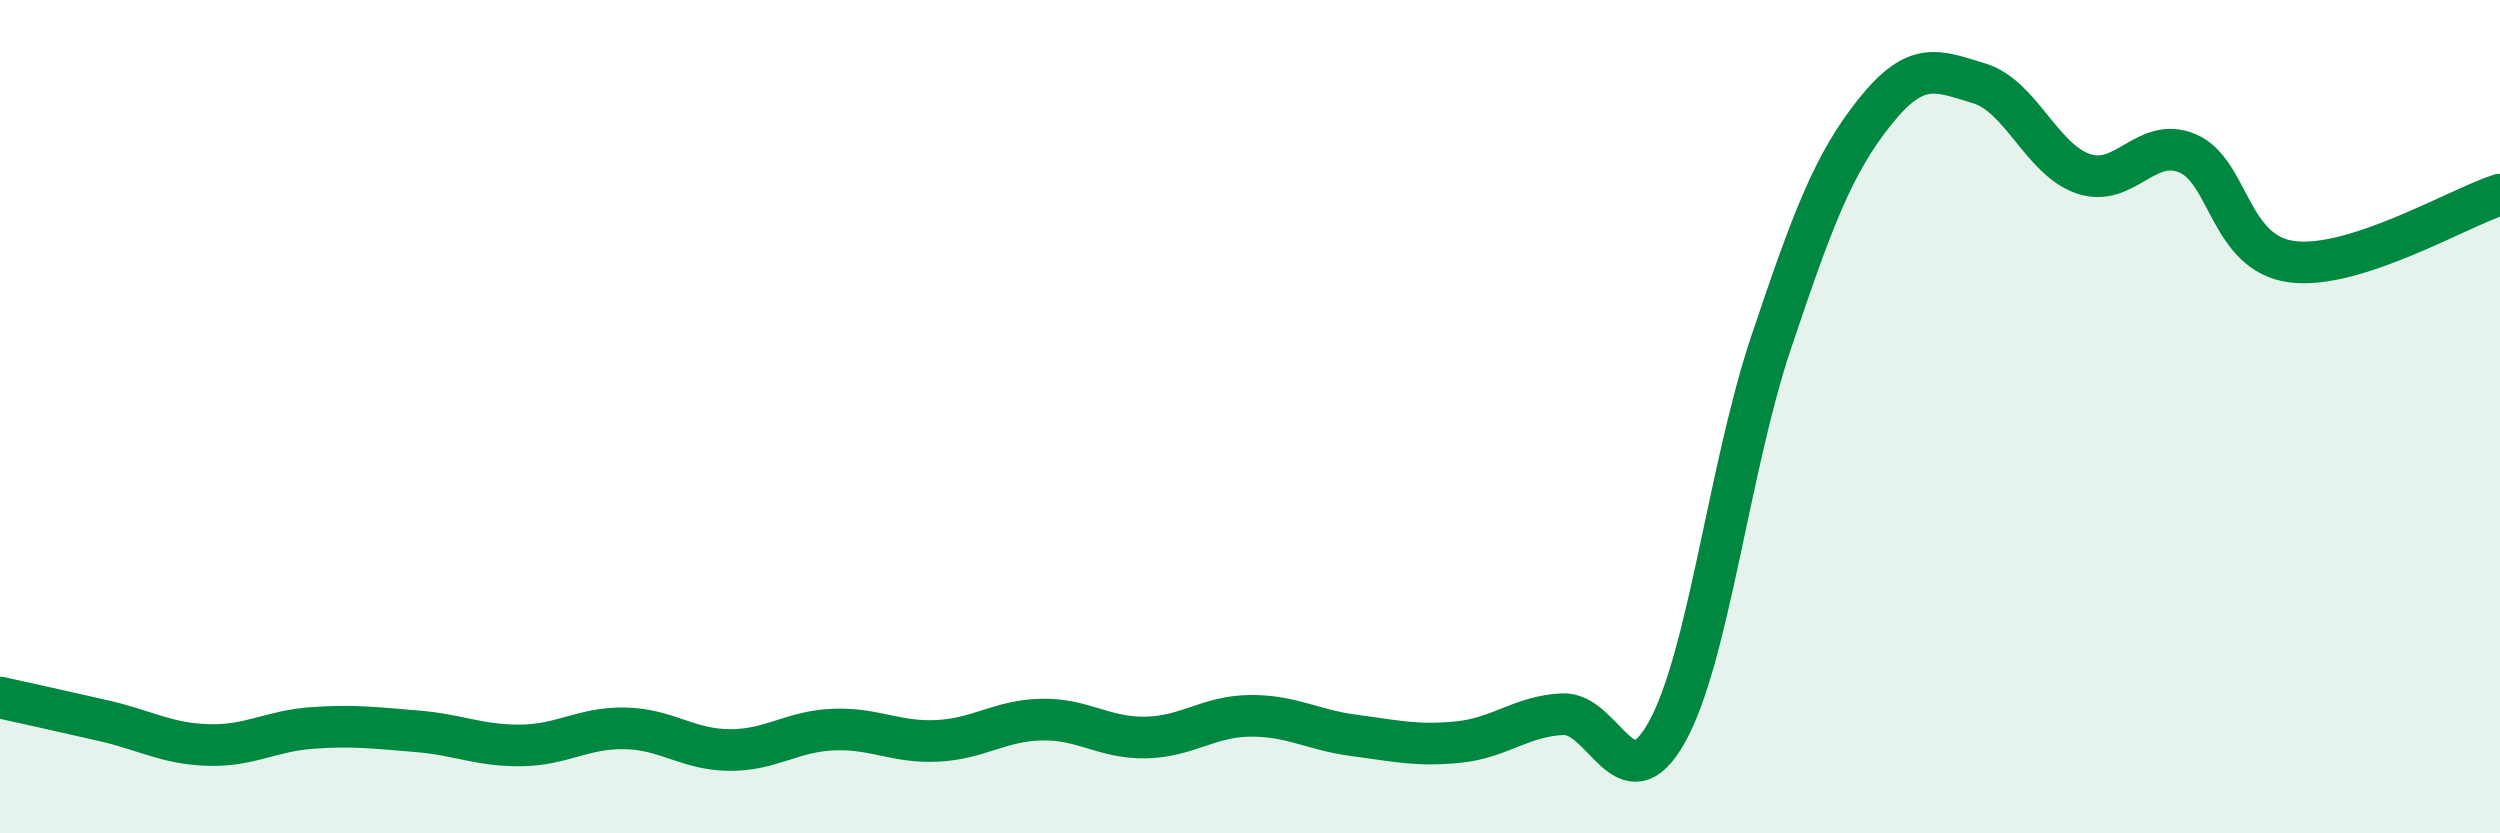
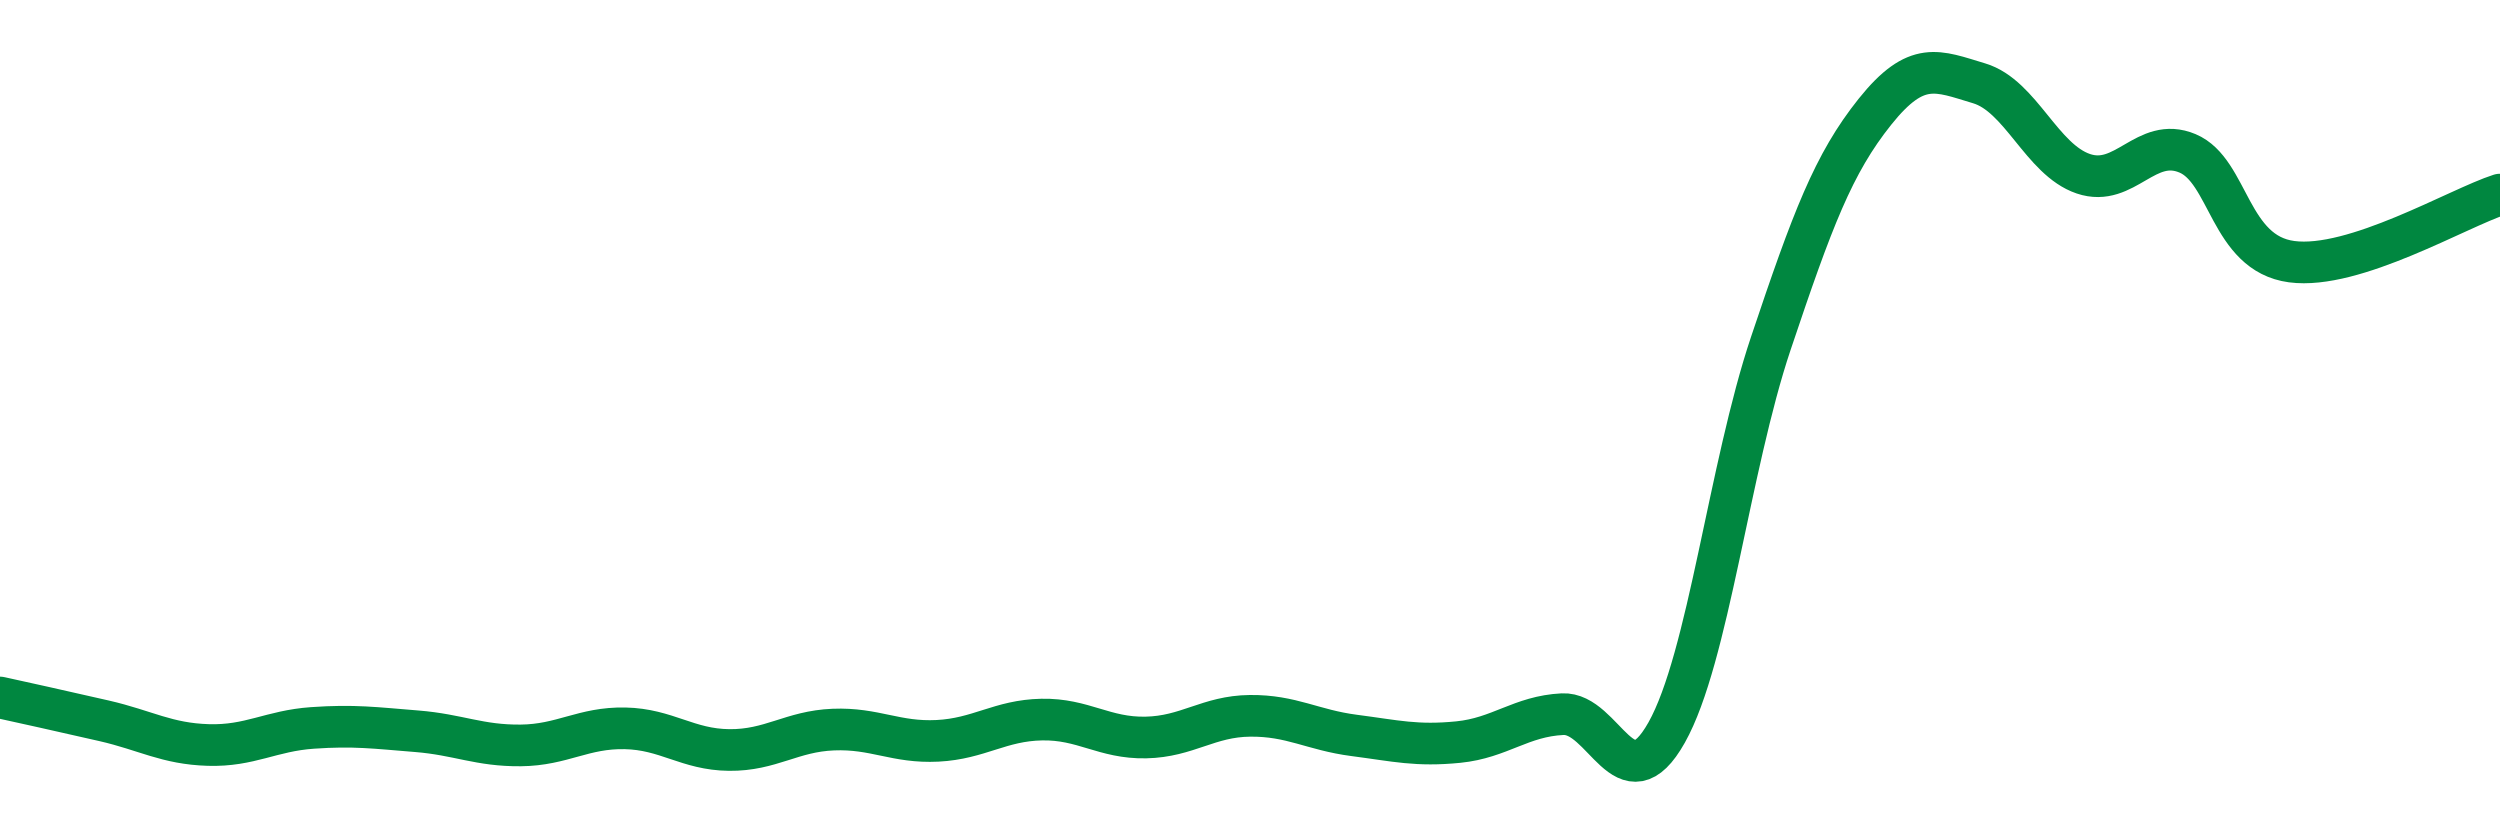
<svg xmlns="http://www.w3.org/2000/svg" width="60" height="20" viewBox="0 0 60 20">
-   <path d="M 0,16.74 C 0.5,16.85 1.5,17.07 2.5,17.3 C 3.5,17.53 4,17.85 5,17.88 C 6,17.91 6.5,17.54 7.5,17.47 C 8.5,17.4 9,17.47 10,17.55 C 11,17.63 11.5,17.9 12.5,17.89 C 13.5,17.88 14,17.46 15,17.48 C 16,17.5 16.5,17.99 17.5,18 C 18.5,18.01 19,17.55 20,17.51 C 21,17.47 21.5,17.83 22.5,17.78 C 23.5,17.73 24,17.29 25,17.27 C 26,17.25 26.5,17.72 27.5,17.7 C 28.5,17.68 29,17.19 30,17.18 C 31,17.17 31.5,17.52 32.5,17.65 C 33.5,17.78 34,17.91 35,17.81 C 36,17.71 36.5,17.19 37.5,17.14 C 38.5,17.09 39,19.36 40,17.58 C 41,15.8 41.5,11.22 42.5,8.24 C 43.5,5.26 44,3.93 45,2.68 C 46,1.43 46.5,1.7 47.5,2 C 48.5,2.3 49,3.83 50,4.17 C 51,4.51 51.5,3.26 52.5,3.68 C 53.5,4.1 53.5,6.08 55,6.28 C 56.5,6.48 59,4.99 60,4.67L60 20L0 20Z" fill="#008740" opacity="0.1" stroke-linecap="round" stroke-linejoin="round" />
  <path d="M 0,16.74 C 0.5,16.85 1.5,17.07 2.5,17.3 C 3.5,17.53 4,17.85 5,17.88 C 6,17.91 6.5,17.54 7.5,17.47 C 8.5,17.4 9,17.47 10,17.55 C 11,17.63 11.5,17.9 12.5,17.89 C 13.5,17.88 14,17.46 15,17.48 C 16,17.5 16.5,17.99 17.5,18 C 18.5,18.01 19,17.55 20,17.51 C 21,17.47 21.5,17.83 22.5,17.78 C 23.5,17.73 24,17.29 25,17.27 C 26,17.25 26.5,17.72 27.5,17.7 C 28.5,17.68 29,17.19 30,17.18 C 31,17.17 31.5,17.52 32.5,17.65 C 33.5,17.78 34,17.91 35,17.81 C 36,17.71 36.5,17.19 37.5,17.14 C 38.5,17.09 39,19.36 40,17.58 C 41,15.8 41.5,11.22 42.5,8.24 C 43.5,5.26 44,3.93 45,2.68 C 46,1.43 46.5,1.7 47.5,2 C 48.5,2.3 49,3.83 50,4.17 C 51,4.51 51.5,3.26 52.5,3.68 C 53.5,4.1 53.5,6.08 55,6.28 C 56.5,6.48 59,4.99 60,4.67" stroke="#008740" stroke-width="1" fill="none" stroke-linecap="round" stroke-linejoin="round" />
</svg>